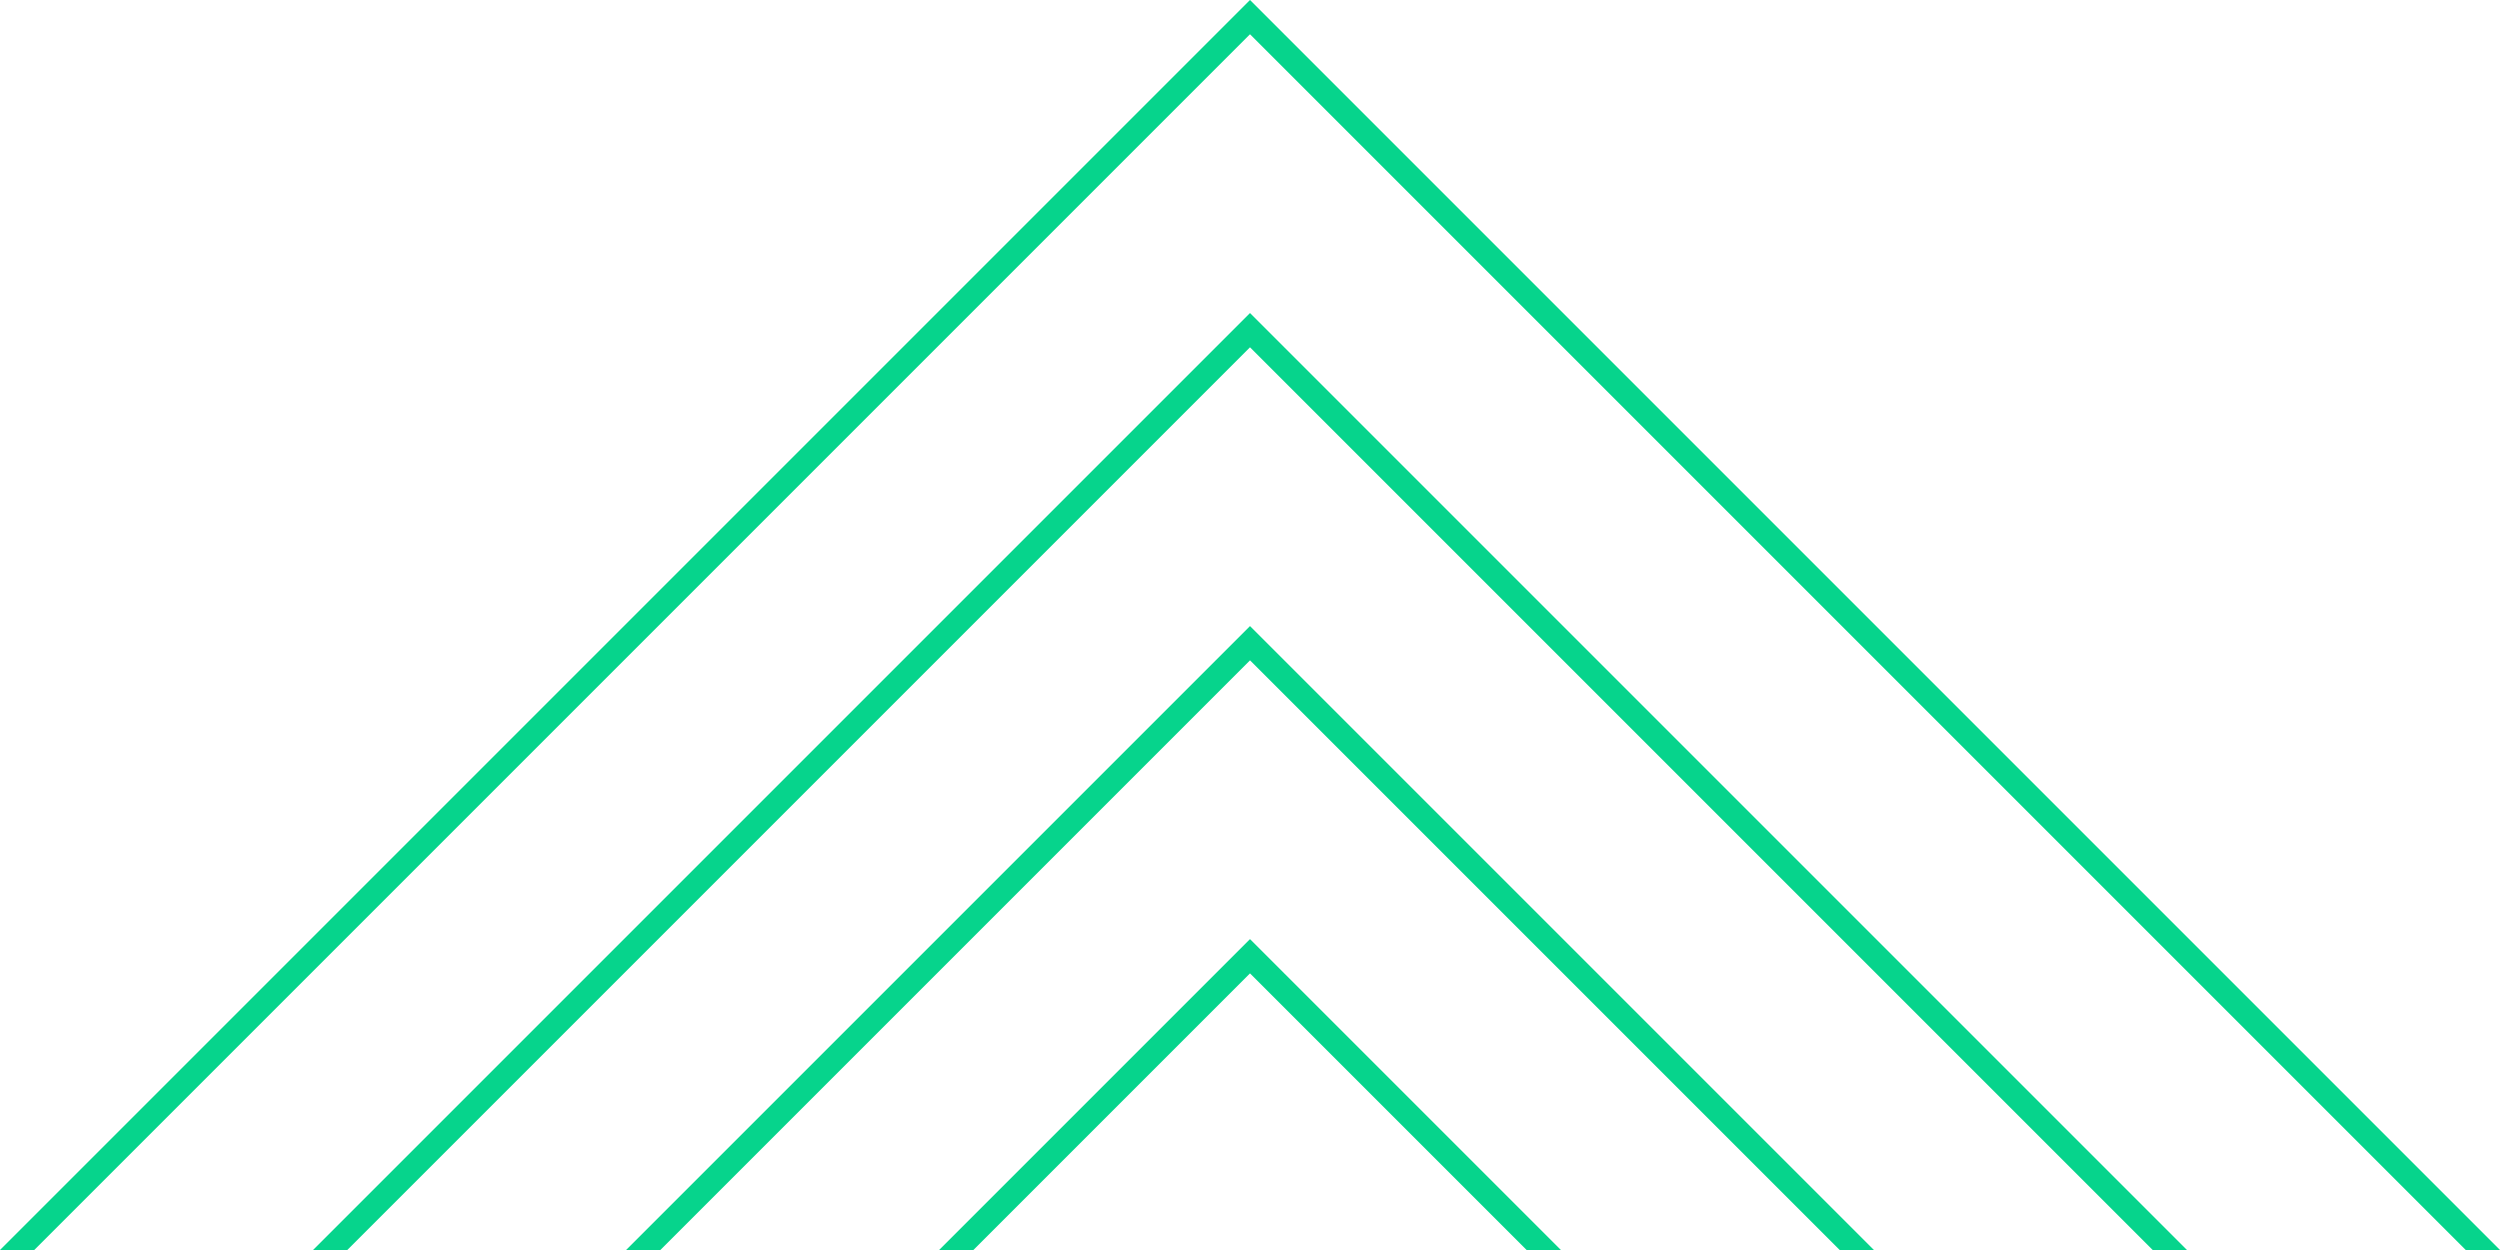
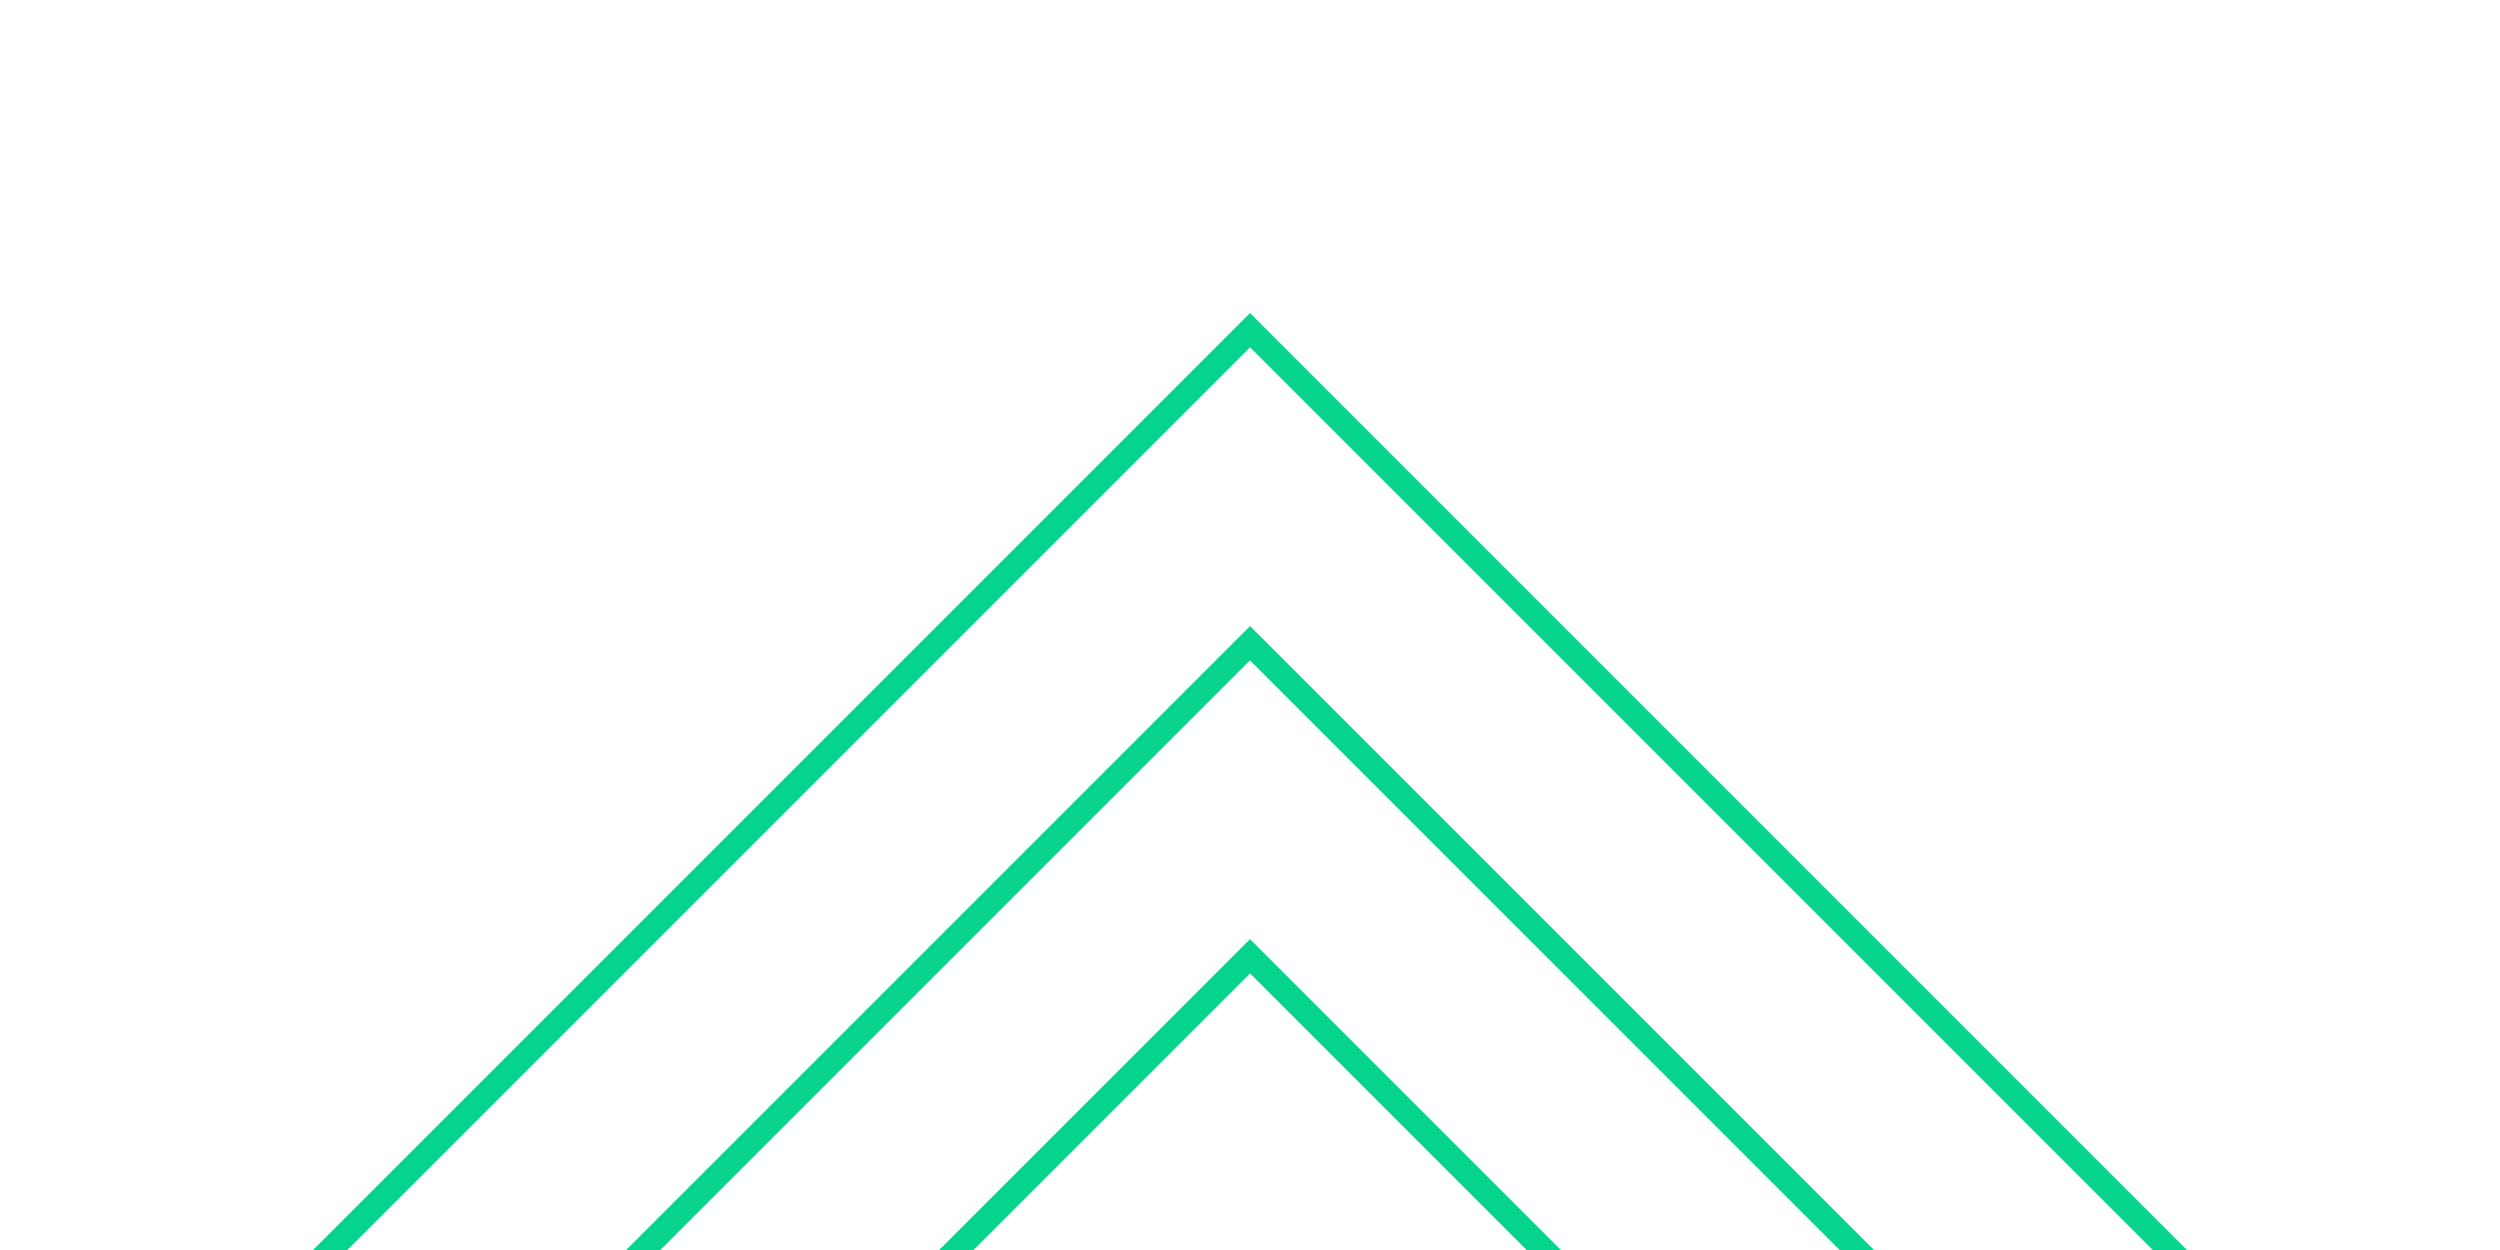
<svg xmlns="http://www.w3.org/2000/svg" width="516" height="258" viewBox="0 0 516 258" fill="none">
-   <path d="M516 258L258 7.9625e-06L0 258L7.069 258L258 7.069L508.931 258L516 258Z" fill="#06D48C" />
  <path d="M451.389 258L258 64.612L64.612 258L71.681 258L258 71.681L444.319 258L451.389 258Z" fill="#06D48C" />
  <path d="M386.778 258L258.001 129.223L129.224 258L136.294 258L258.001 136.293L379.708 258L386.778 258Z" fill="#06D48C" />
  <path d="M322.165 258L257.999 193.835L193.835 258L200.904 258L257.999 200.904L315.095 258L322.165 258Z" fill="#06D48C" />
</svg>